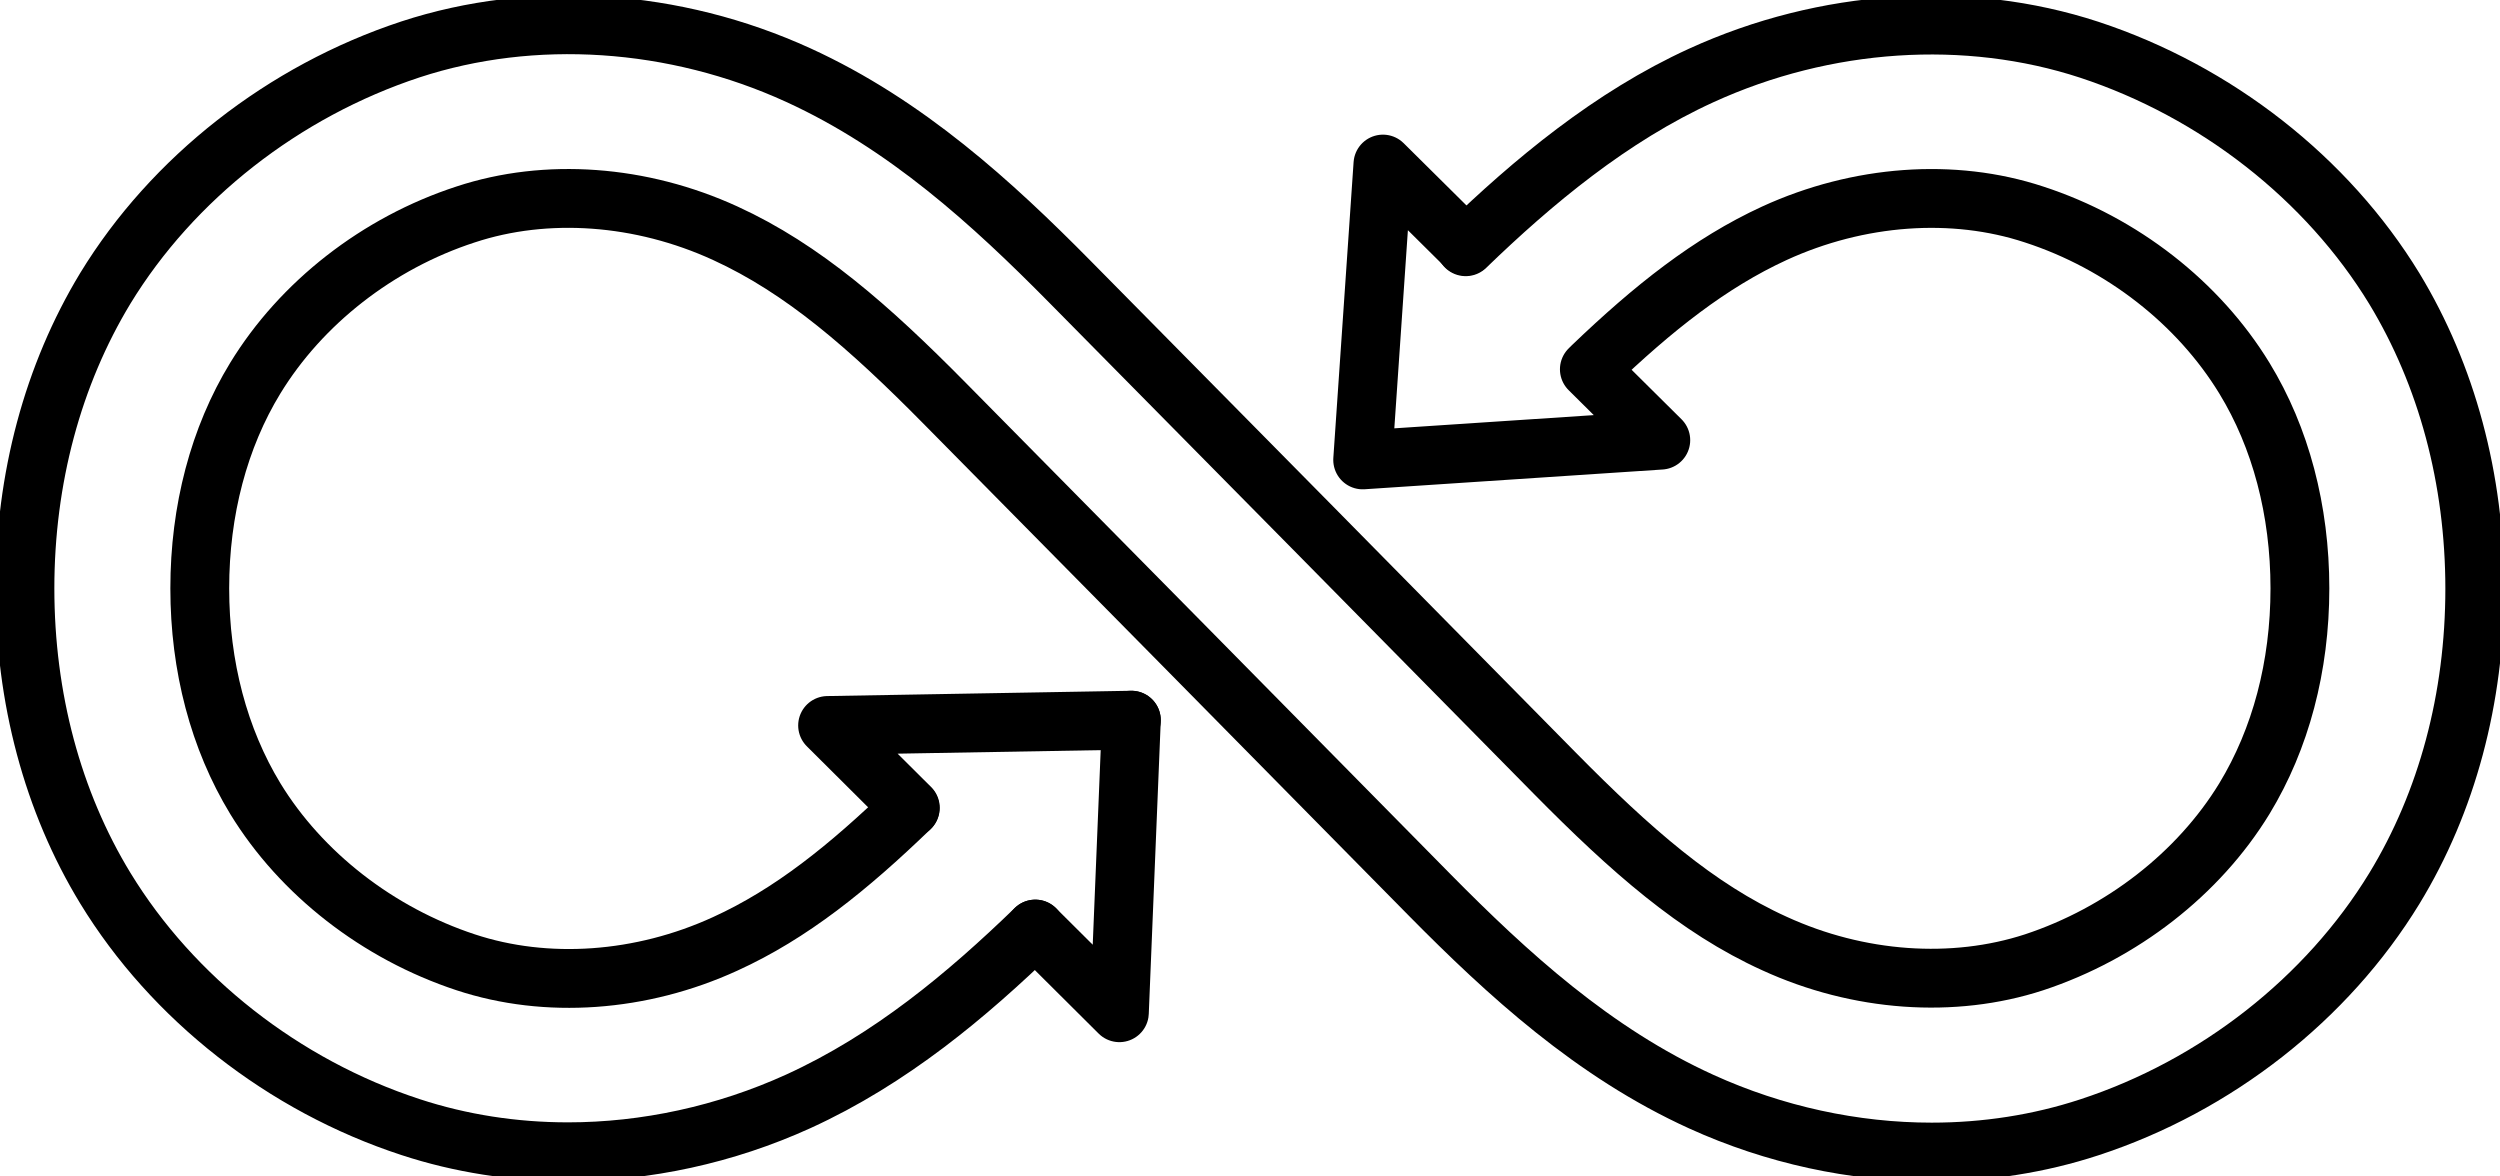
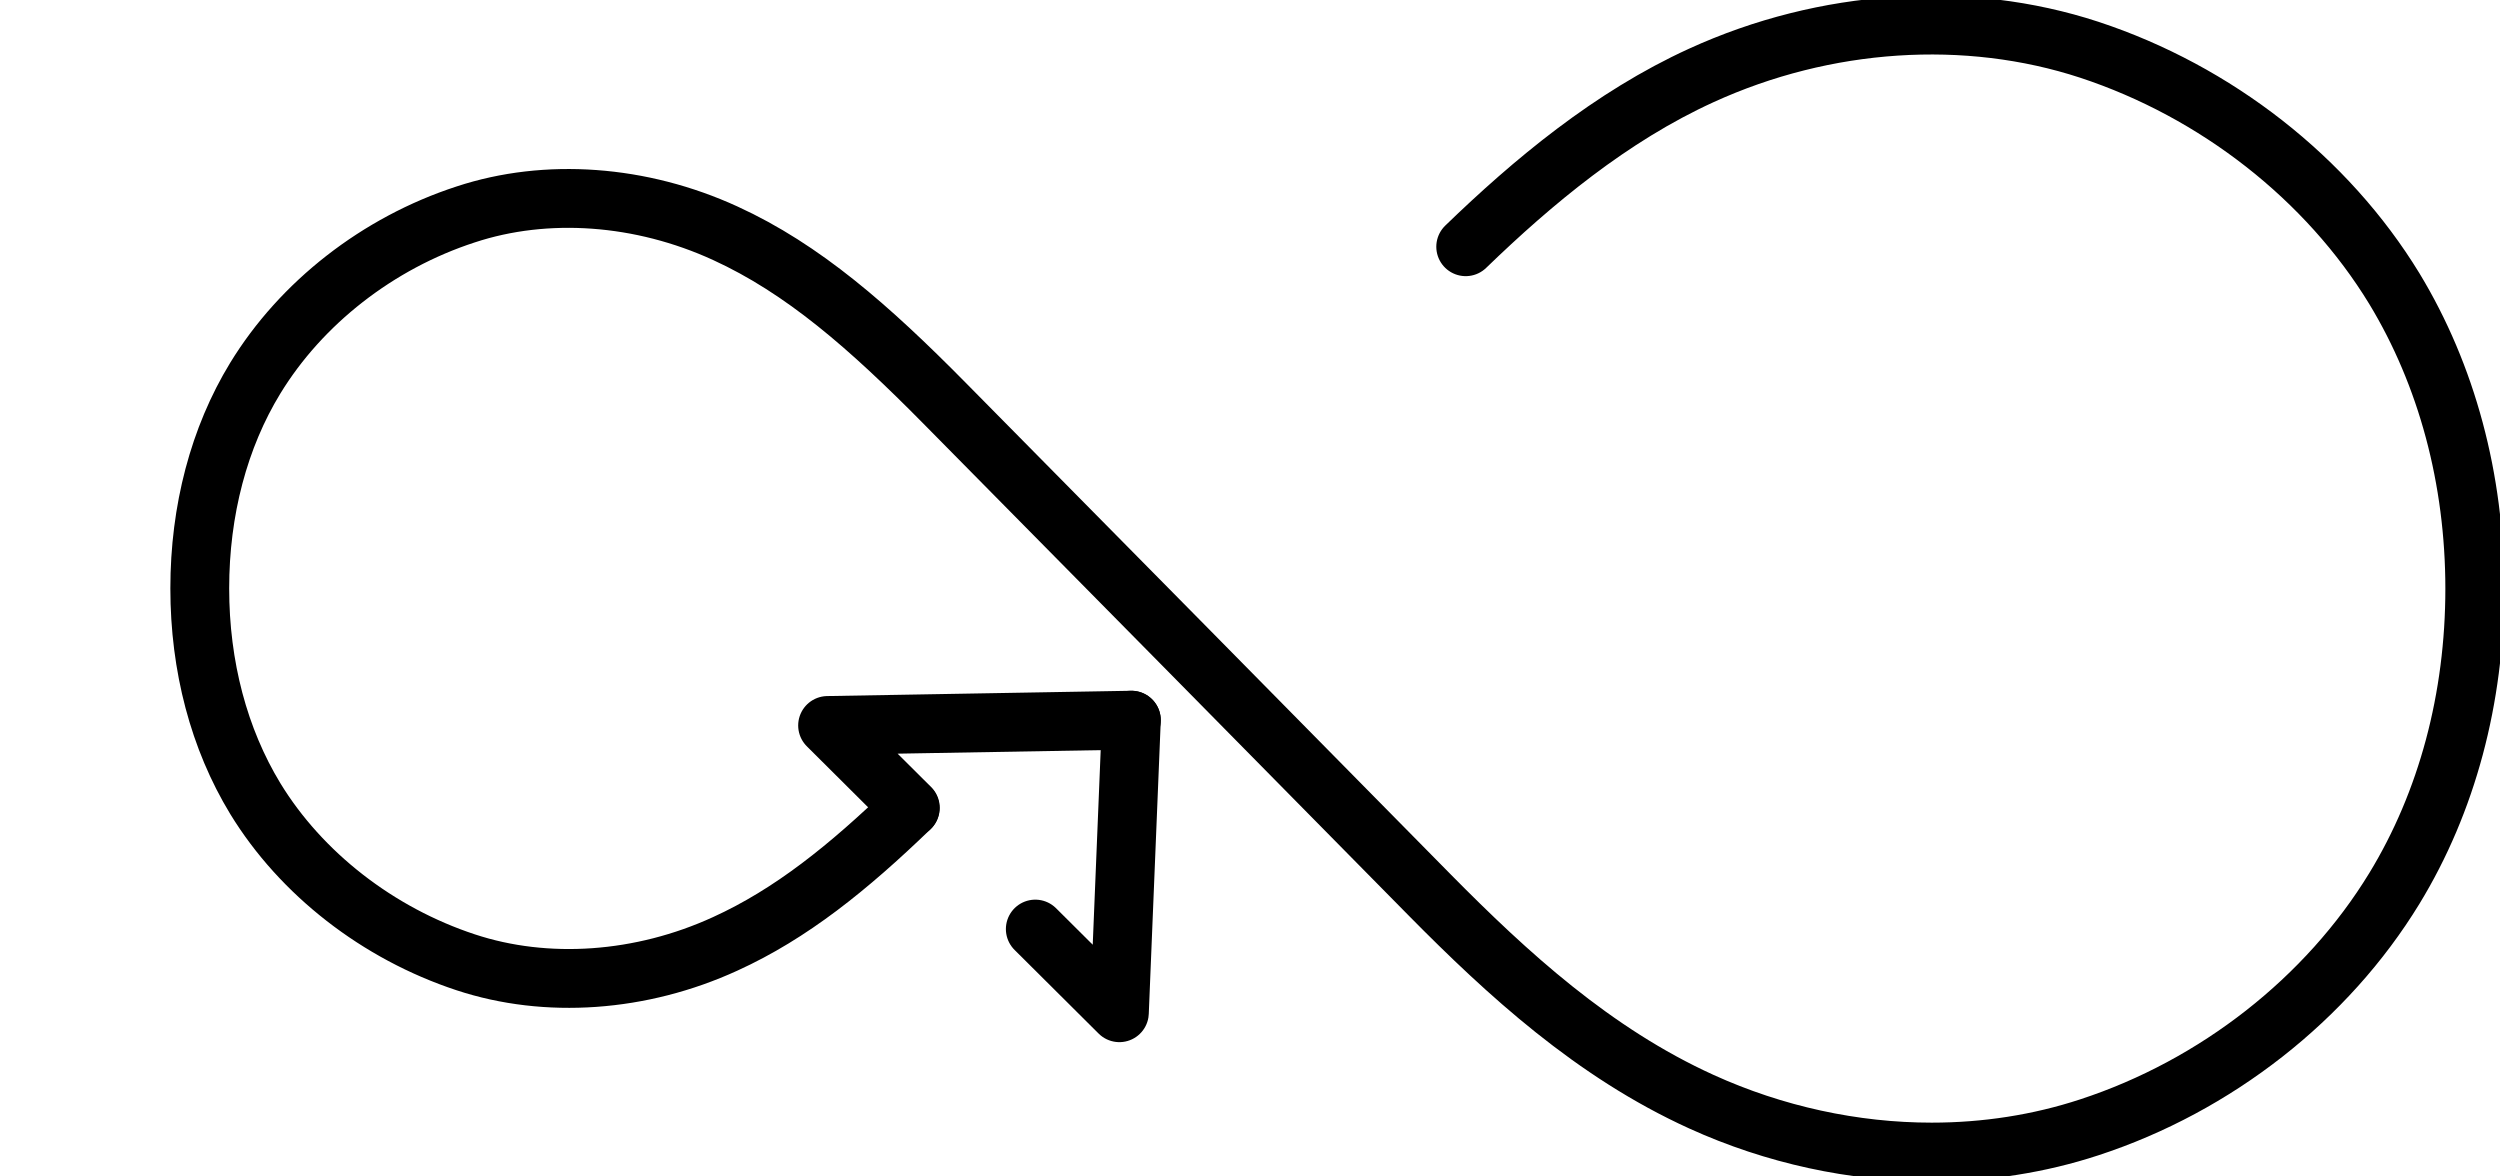
<svg xmlns="http://www.w3.org/2000/svg" width="85" height="40" viewBox="0 0 85 40" fill="none">
  <g clip-path="url(#clip0)">
-     <path d="M35.2 31.588C32.872 33.839 30.285 36.012 27.143 37.446C24.657 38.577 21.956 39.16 19.312 39.16C17.47 39.16 15.662 38.88 13.956 38.32C9.639 36.908 5.865 33.94 3.582 30.199C1.786 27.253 0.848 23.724 0.848 20.005C0.848 16.275 1.797 12.747 3.582 9.801C5.865 6.06 9.639 3.103 13.956 1.68C18.126 0.313 22.928 0.627 27.143 2.554C30.816 4.234 33.742 6.911 36.364 9.566L44.625 17.933L52.874 26.3C55.439 28.899 57.688 30.882 60.332 32.08C63.191 33.391 66.411 33.615 69.157 32.719C72.141 31.733 74.751 29.706 76.31 27.152C77.542 25.124 78.197 22.66 78.197 20.005C78.197 17.351 77.542 14.875 76.31 12.859C74.751 10.305 72.152 8.266 69.157 7.292C66.411 6.385 63.191 6.62 60.332 7.93C58.14 8.938 56.207 10.473 54.139 12.456L54.038 12.556L56.467 14.965L46.331 15.637L47.02 5.578L49.834 8.367" stroke="black" stroke-width="2" stroke-miterlimit="10" stroke-linecap="round" stroke-linejoin="round" />
    <path d="M30.941 27.476C28.839 29.504 26.895 31.072 24.658 32.091C21.799 33.402 18.578 33.626 15.832 32.718C12.849 31.733 10.239 29.705 8.679 27.151C7.447 25.124 6.792 22.66 6.792 20.005C6.792 17.35 7.447 14.875 8.679 12.858C10.239 10.305 12.838 8.266 15.832 7.291C18.578 6.384 21.799 6.619 24.658 7.93C27.302 9.14 29.551 11.111 32.116 13.71L40.376 22.077L48.625 30.445C51.247 33.099 54.174 35.788 57.846 37.457C60.332 38.588 63.033 39.17 65.677 39.17C67.519 39.17 69.327 38.89 71.034 38.33C75.35 36.919 79.124 33.951 81.407 30.209C83.204 27.263 84.142 23.735 84.142 20.016C84.142 16.286 83.192 12.758 81.407 9.812C79.124 6.07 75.35 3.113 71.034 1.691C66.864 0.324 62.061 0.638 57.846 2.564C54.773 3.965 52.117 6.182 49.834 8.389" stroke="black" stroke-width="2" stroke-miterlimit="10" stroke-linecap="round" stroke-linejoin="round" />
    <path d="M38.466 24.486L38.059 34.433L35.2 31.588" stroke="black" stroke-width="2" stroke-miterlimit="10" stroke-linecap="round" stroke-linejoin="round" />
    <path d="M38.466 24.486L28.138 24.666L30.951 27.466" stroke="black" stroke-width="2" stroke-miterlimit="10" stroke-linecap="round" stroke-linejoin="round" />
  </g>
  <defs>
    <clipPath id="clip0">
      <rect width="85" height="40" fill="white" />
    </clipPath>
  </defs>
</svg>